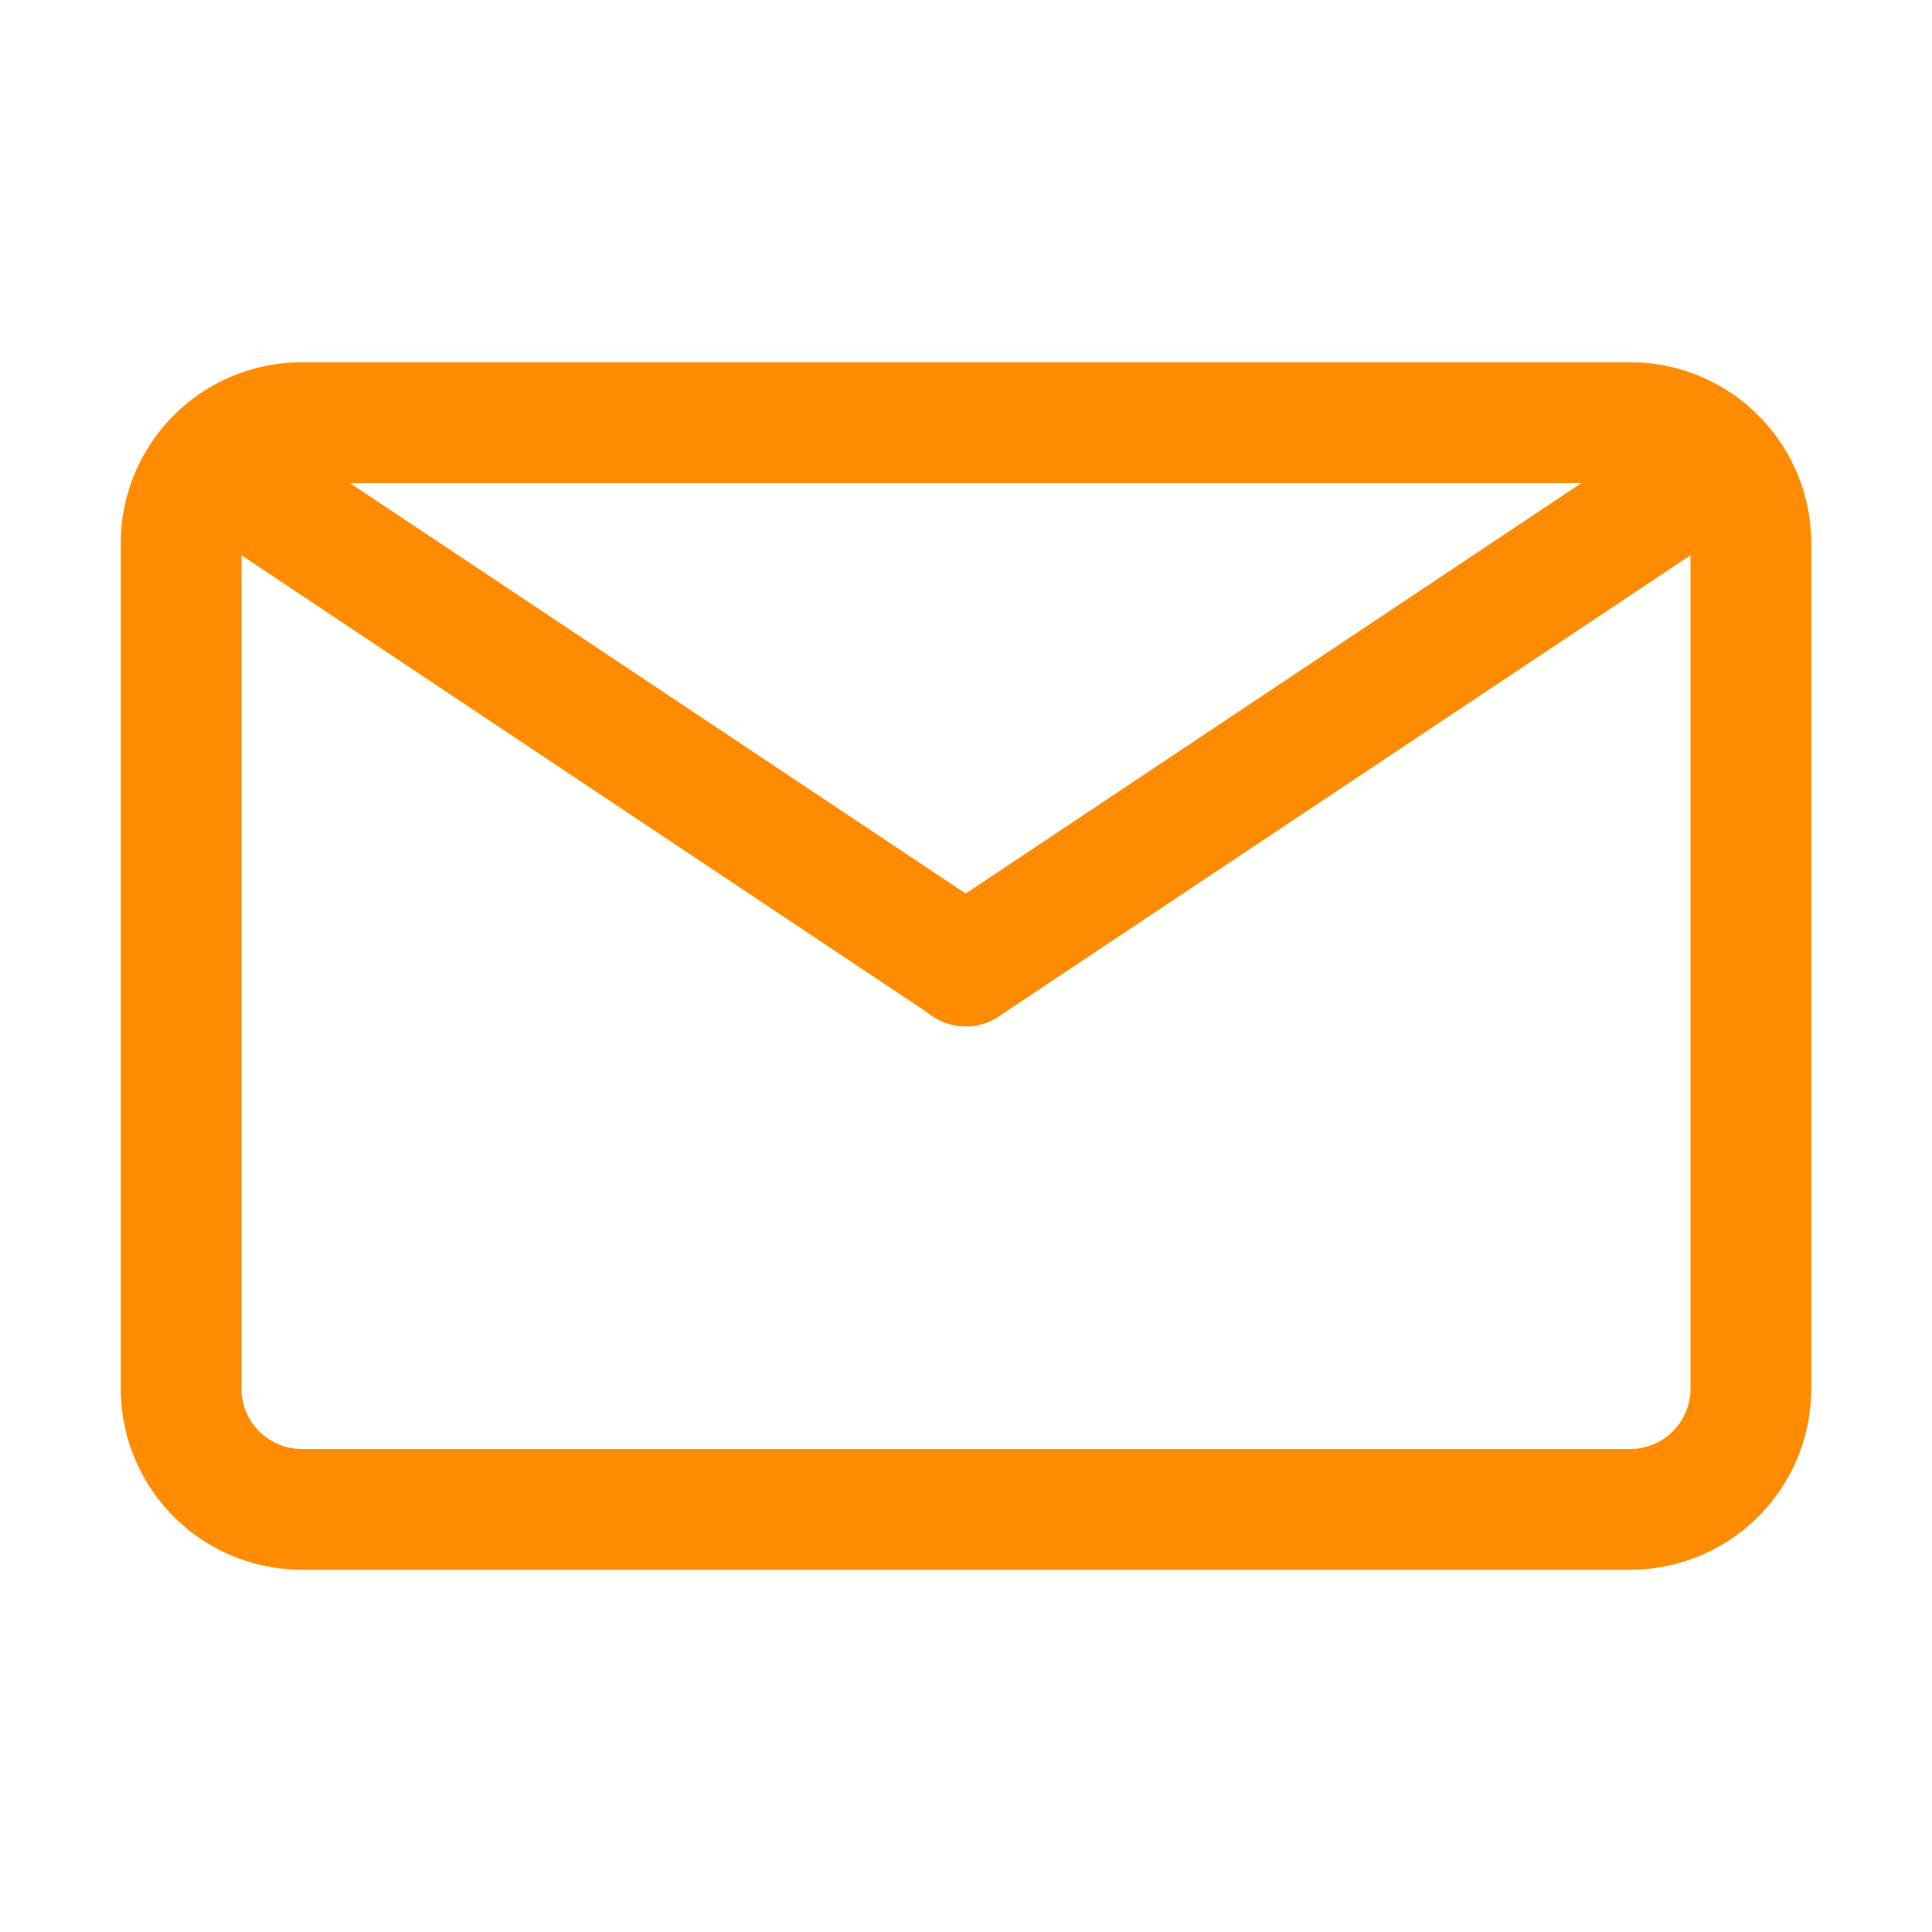
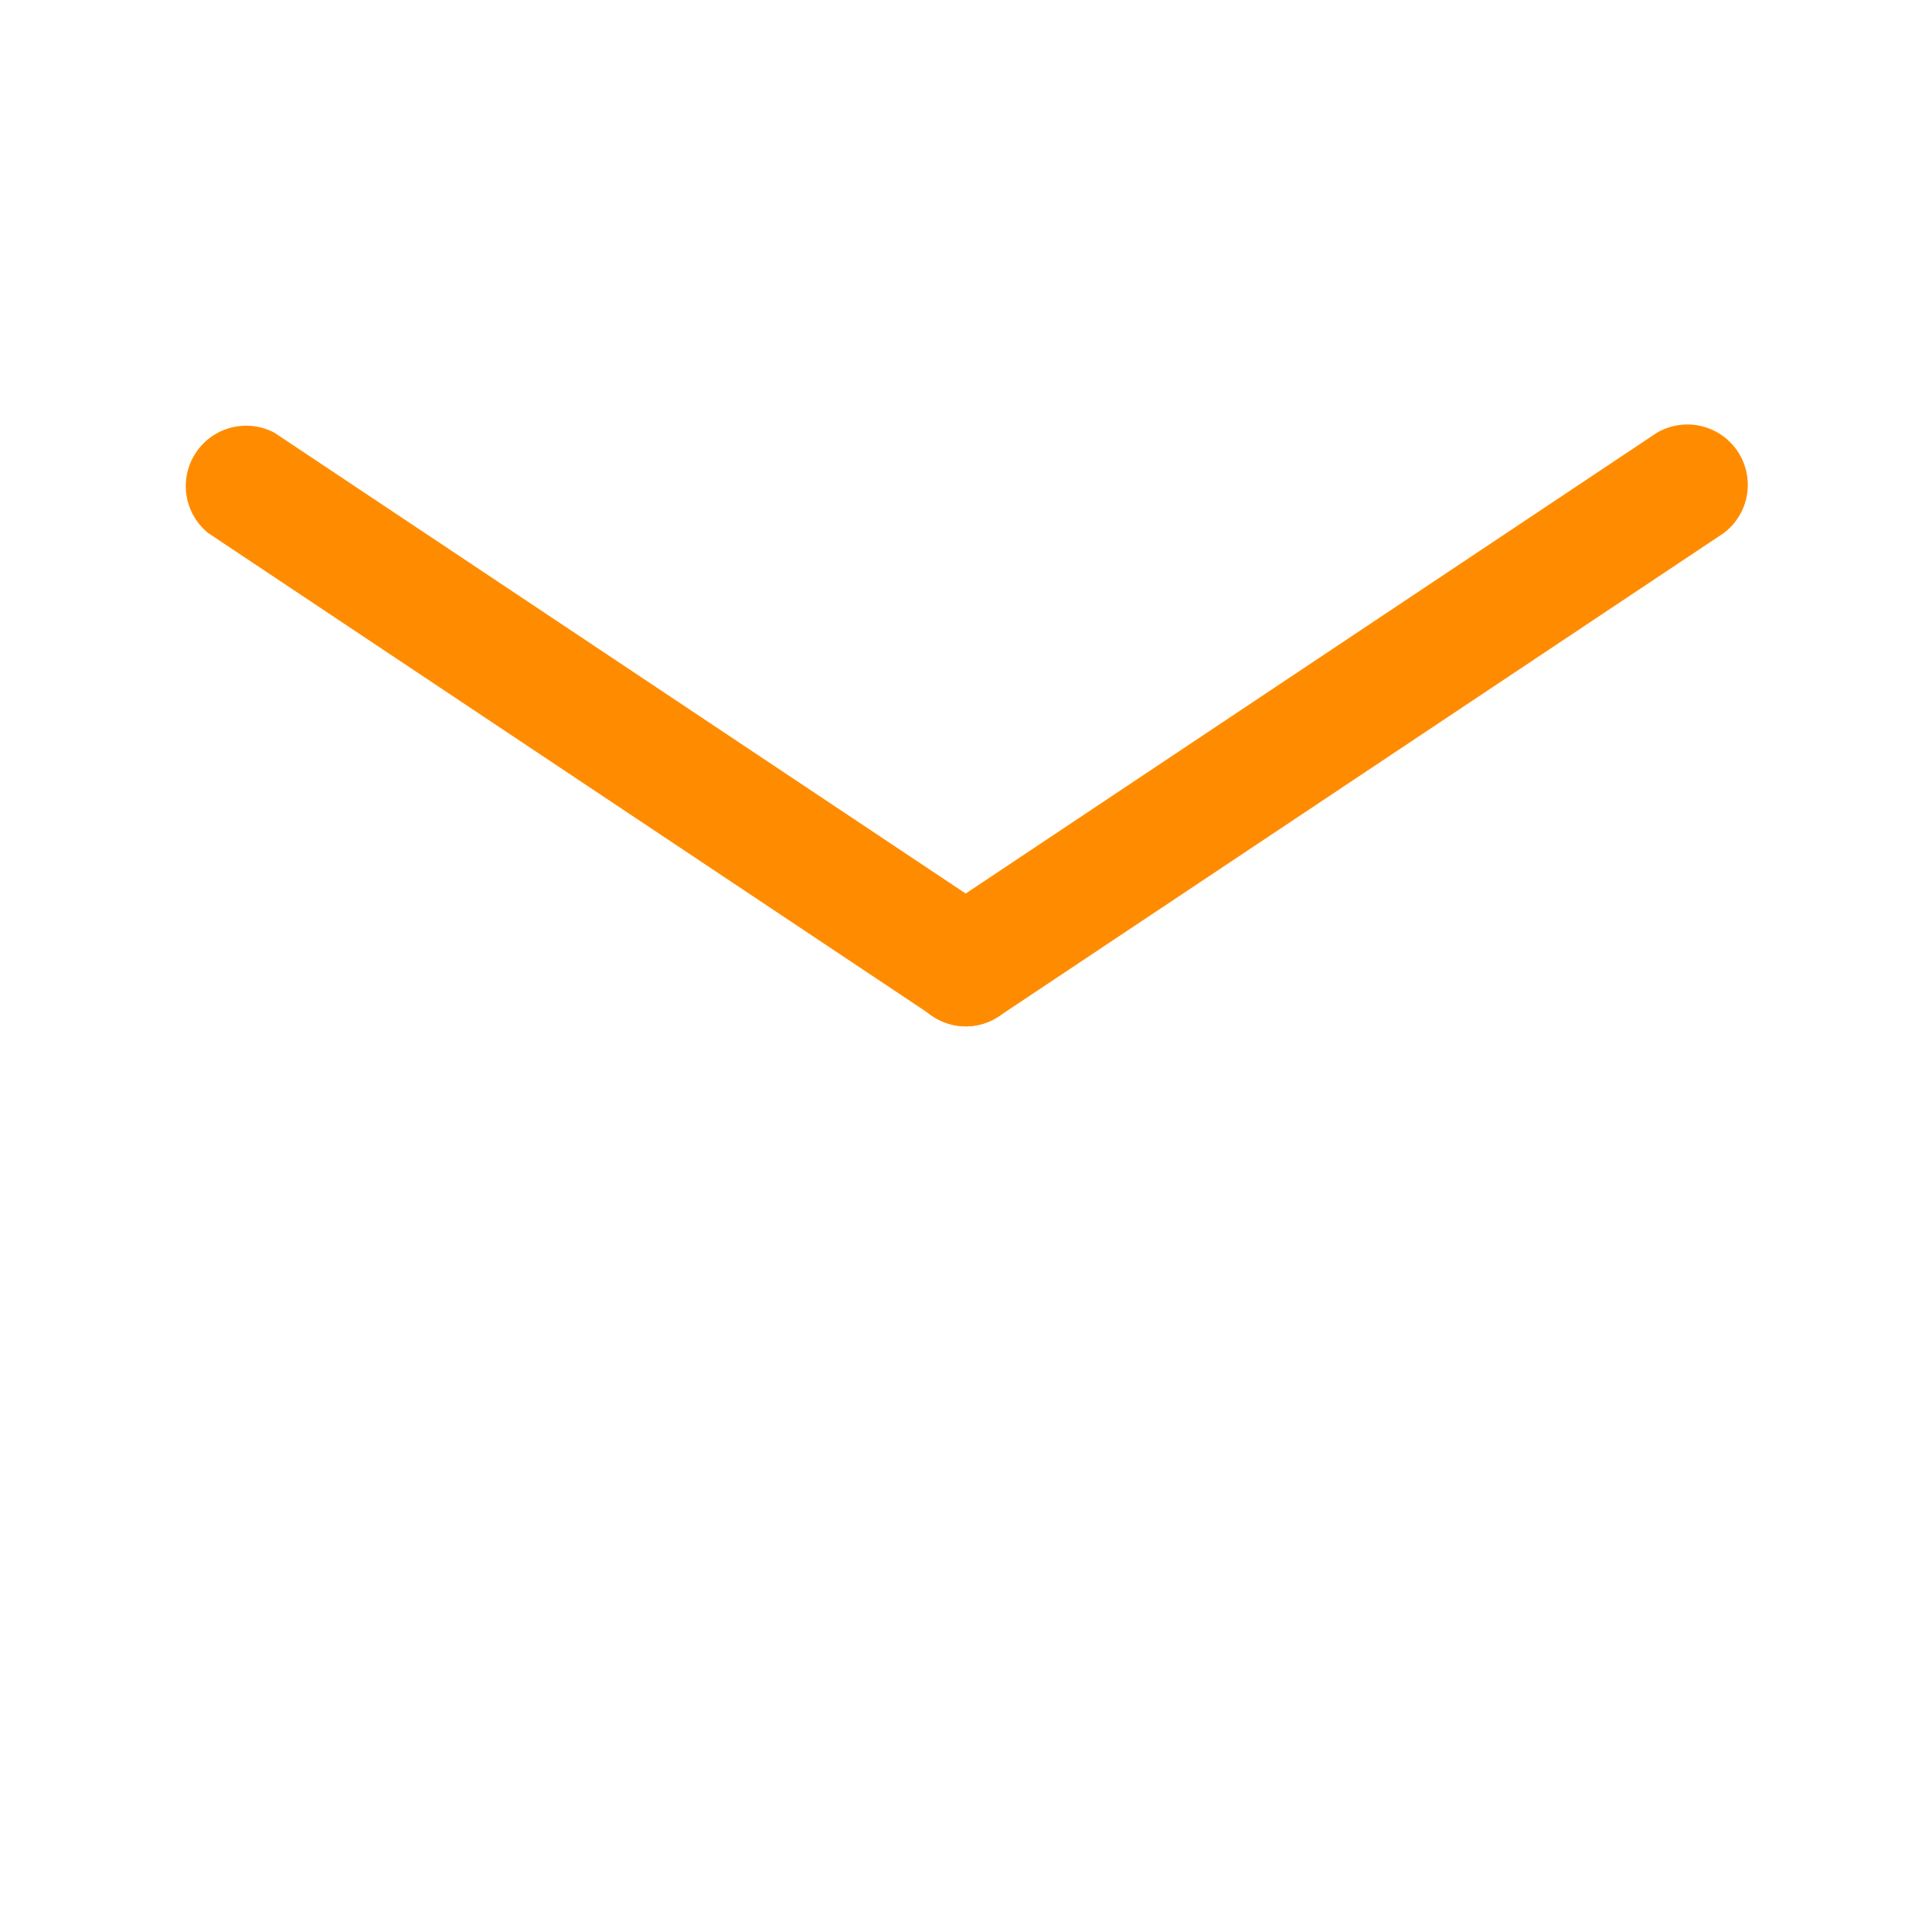
<svg xmlns="http://www.w3.org/2000/svg" id="mail" viewBox="0 0 32 32">
  <defs>
    <style>.cls-1{fill:#ff8c00;}</style>
  </defs>
-   <path class="cls-1" d="M27,26H5a3,3,0,0,1-3-3V9A3,3,0,0,1,5,6H27a3,3,0,0,1,3,3V23A3,3,0,0,1,27,26ZM5,8A1,1,0,0,0,4,9V23a1,1,0,0,0,1,1H27a1,1,0,0,0,1-1V9a1,1,0,0,0-1-1Z" />
  <path class="cls-1" d="M16,17a1,1,0,0,1-.55-.17l-12-8a1,1,0,0,1,1.1-1.66l12,8A1,1,0,0,1,16,17Z" />
  <path class="cls-1" d="M16,17a1,1,0,0,1-.56-1.83l12-8a1,1,0,0,1,1.11,1.66l-12,8A1,1,0,0,1,16,17Z" />
</svg>